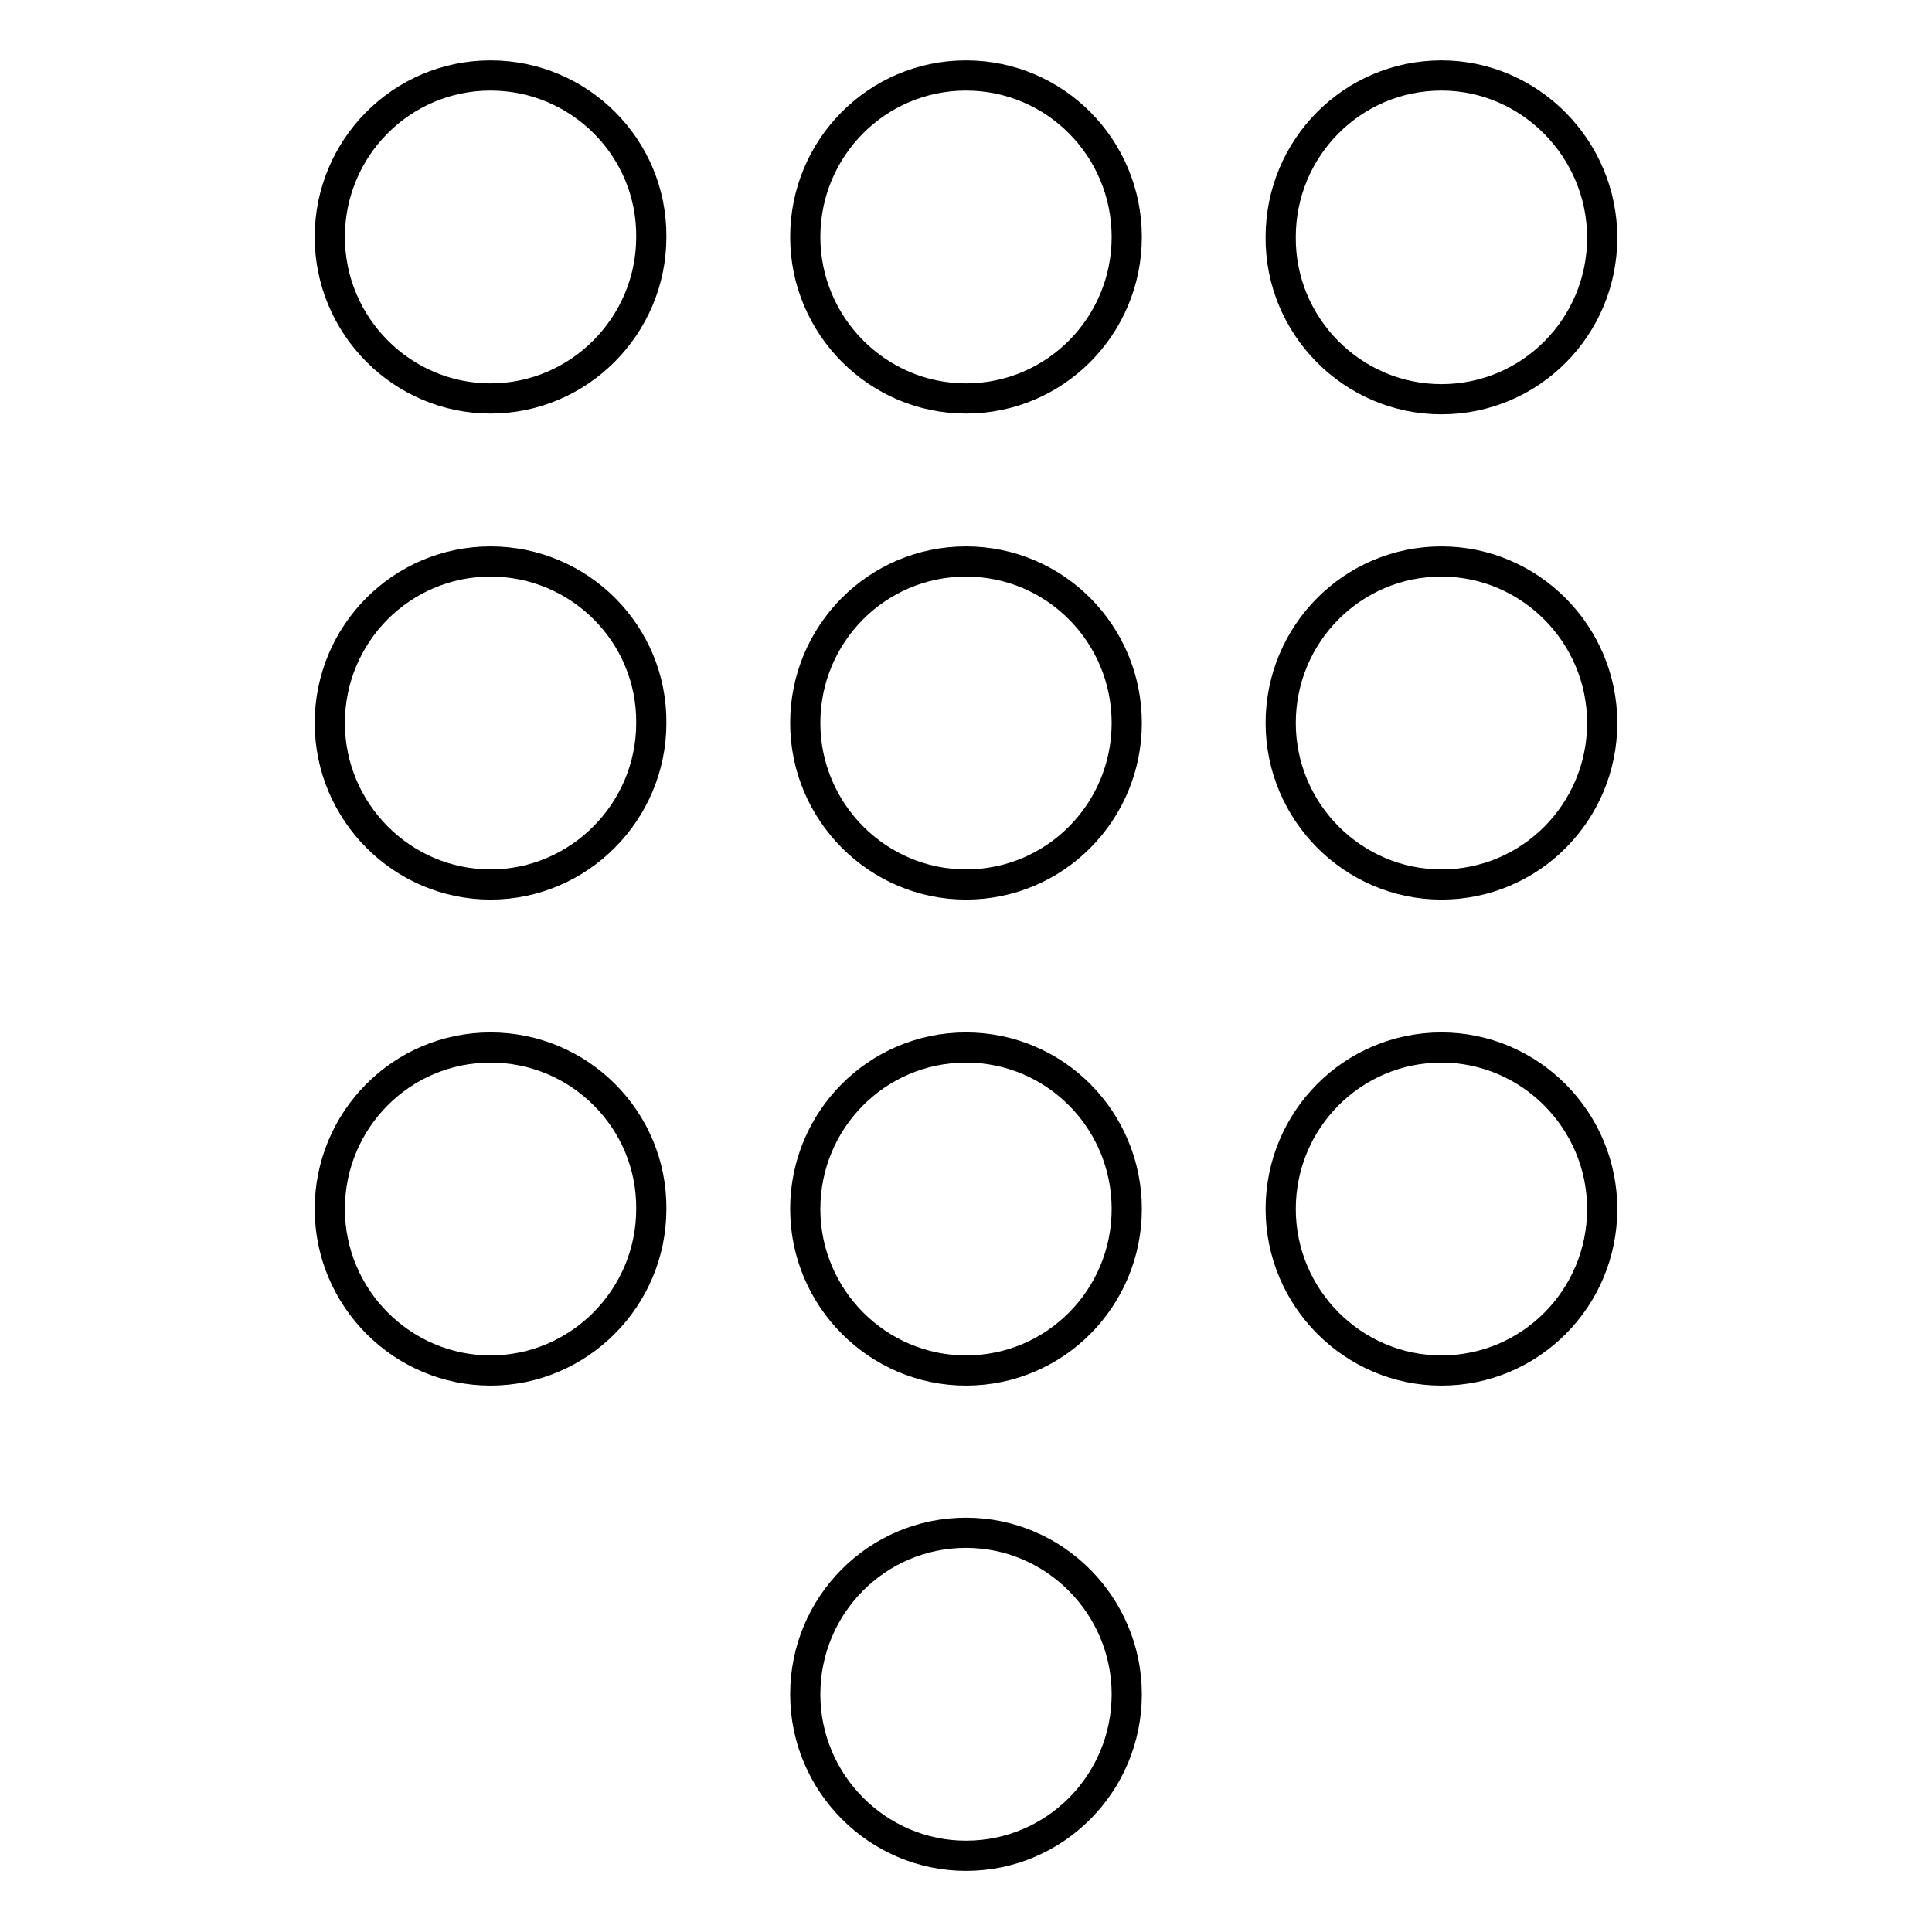
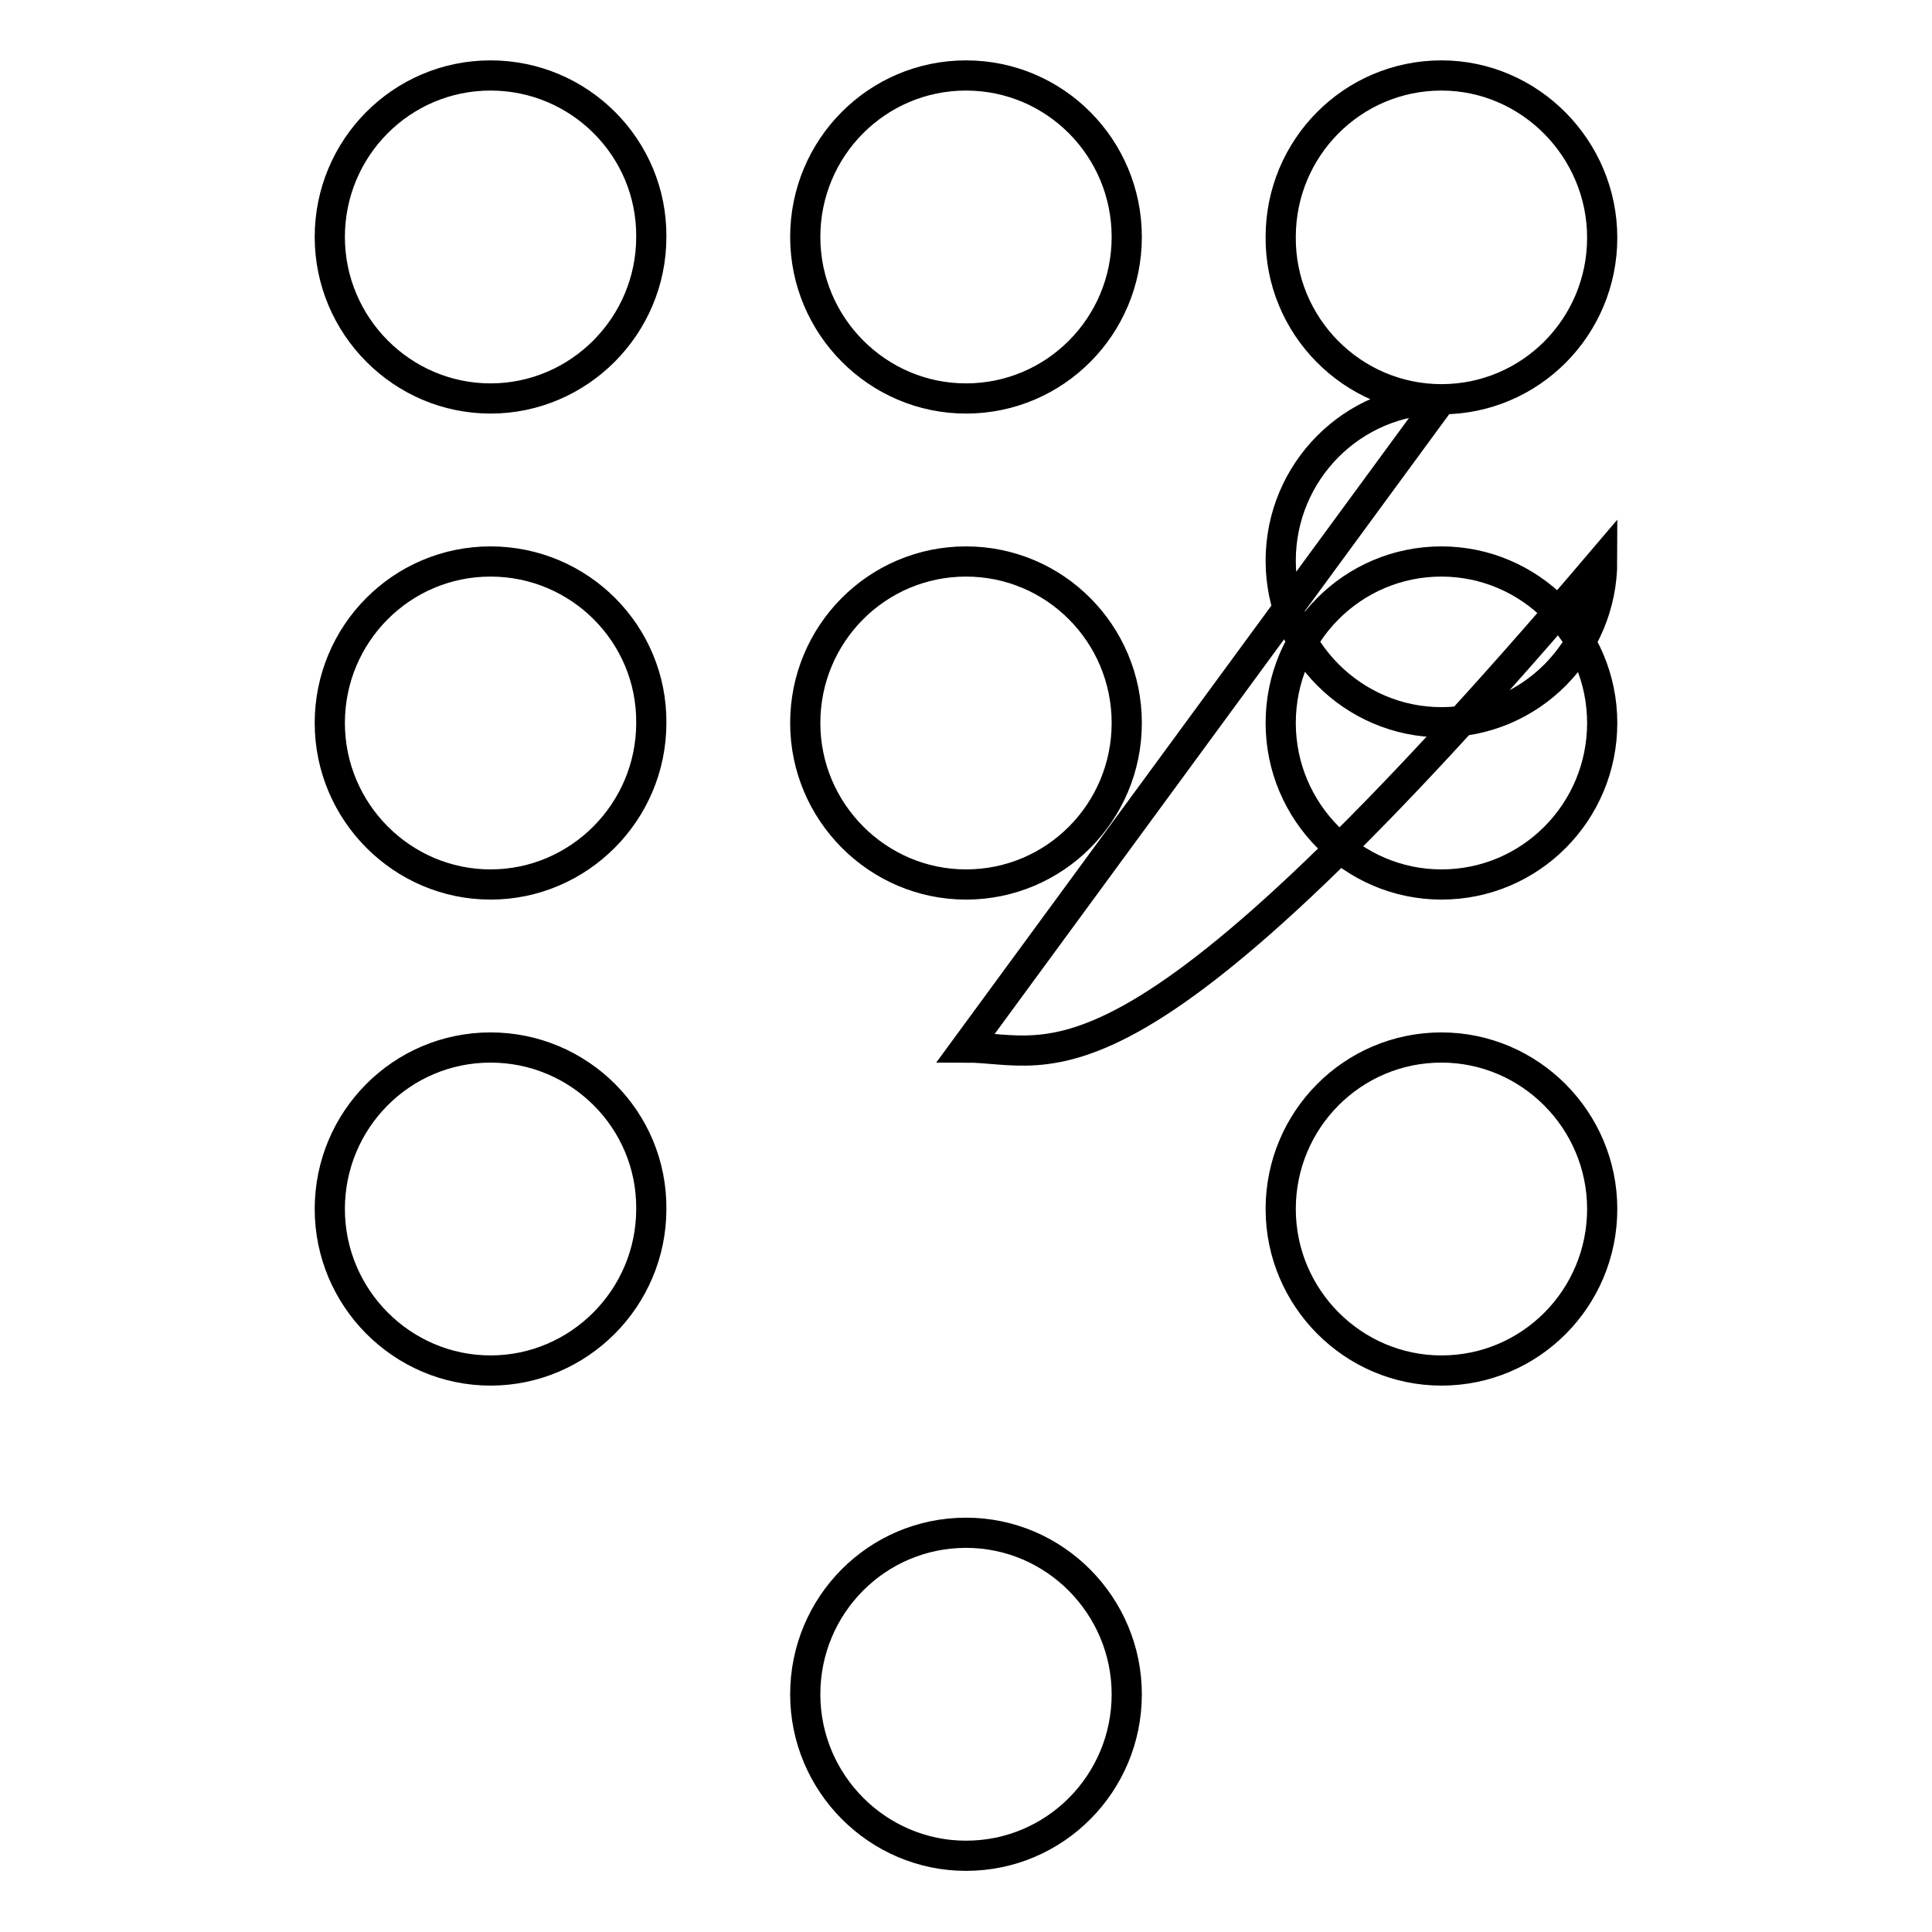
<svg xmlns="http://www.w3.org/2000/svg" version="1.1" x="0px" y="0px" viewBox="0 0 256 256" enable-background="new 0 0 256 256" xml:space="preserve">
  <g>
-     <path stroke-width="4" fill-opacity="0" stroke="#000000" d="M128,203.1c-11.8,0-21.3,9.6-21.3,21.4c0,11.8,9.6,21.4,21.3,21.4c11.8,0,21.3-9.6,21.3-21.4 C149.3,212.8,139.8,203.1,128,203.1z M65,10c-11.8,0-21.3,9.6-21.3,21.4c0,11.8,9.6,21.4,21.3,21.4s21.3-9.6,21.3-21.4 C86.4,19.6,76.8,10,65,10z M65,74.4c-11.8,0-21.3,9.6-21.3,21.4c0,11.8,9.6,21.4,21.3,21.4s21.3-9.6,21.3-21.4 C86.4,84,76.8,74.4,65,74.4z M65,138.8c-11.8,0-21.3,9.6-21.3,21.4c0,11.8,9.6,21.4,21.3,21.4s21.3-9.6,21.3-21.4 C86.4,148.4,76.8,138.8,65,138.8z M191,52.9c11.8,0,21.3-9.6,21.3-21.4c0-11.8-9.6-21.5-21.3-21.5c-11.8,0-21.3,9.6-21.3,21.4 C169.6,43.2,179.2,52.9,191,52.9z M128,138.8c-11.8,0-21.3,9.6-21.3,21.4c0,11.8,9.6,21.4,21.3,21.4c11.8,0,21.3-9.6,21.3-21.4 C149.3,148.4,139.8,138.8,128,138.8z M191,138.8c-11.8,0-21.3,9.6-21.3,21.4c0,11.8,9.6,21.4,21.3,21.4c11.8,0,21.3-9.6,21.3-21.4 C212.3,148.4,202.7,138.8,191,138.8z M191,74.4c-11.8,0-21.3,9.6-21.3,21.4c0,11.8,9.6,21.4,21.3,21.4c11.8,0,21.3-9.6,21.3-21.4 C212.3,84,202.7,74.4,191,74.4z M128,74.4c-11.8,0-21.3,9.6-21.3,21.4c0,11.8,9.6,21.4,21.3,21.4c11.8,0,21.3-9.6,21.3-21.4 C149.3,84,139.8,74.4,128,74.4z M128,10c-11.8,0-21.3,9.6-21.3,21.4c0,11.8,9.6,21.4,21.3,21.4c11.8,0,21.3-9.6,21.3-21.4 C149.3,19.6,139.8,10,128,10z" />
+     <path stroke-width="4" fill-opacity="0" stroke="#000000" d="M128,203.1c-11.8,0-21.3,9.6-21.3,21.4c0,11.8,9.6,21.4,21.3,21.4c11.8,0,21.3-9.6,21.3-21.4 C149.3,212.8,139.8,203.1,128,203.1z M65,10c-11.8,0-21.3,9.6-21.3,21.4c0,11.8,9.6,21.4,21.3,21.4s21.3-9.6,21.3-21.4 C86.4,19.6,76.8,10,65,10z M65,74.4c-11.8,0-21.3,9.6-21.3,21.4c0,11.8,9.6,21.4,21.3,21.4s21.3-9.6,21.3-21.4 C86.4,84,76.8,74.4,65,74.4z M65,138.8c-11.8,0-21.3,9.6-21.3,21.4c0,11.8,9.6,21.4,21.3,21.4s21.3-9.6,21.3-21.4 C86.4,148.4,76.8,138.8,65,138.8z M191,52.9c11.8,0,21.3-9.6,21.3-21.4c0-11.8-9.6-21.5-21.3-21.5c-11.8,0-21.3,9.6-21.3,21.4 C169.6,43.2,179.2,52.9,191,52.9z c-11.8,0-21.3,9.6-21.3,21.4c0,11.8,9.6,21.4,21.3,21.4c11.8,0,21.3-9.6,21.3-21.4 C149.3,148.4,139.8,138.8,128,138.8z M191,138.8c-11.8,0-21.3,9.6-21.3,21.4c0,11.8,9.6,21.4,21.3,21.4c11.8,0,21.3-9.6,21.3-21.4 C212.3,148.4,202.7,138.8,191,138.8z M191,74.4c-11.8,0-21.3,9.6-21.3,21.4c0,11.8,9.6,21.4,21.3,21.4c11.8,0,21.3-9.6,21.3-21.4 C212.3,84,202.7,74.4,191,74.4z M128,74.4c-11.8,0-21.3,9.6-21.3,21.4c0,11.8,9.6,21.4,21.3,21.4c11.8,0,21.3-9.6,21.3-21.4 C149.3,84,139.8,74.4,128,74.4z M128,10c-11.8,0-21.3,9.6-21.3,21.4c0,11.8,9.6,21.4,21.3,21.4c11.8,0,21.3-9.6,21.3-21.4 C149.3,19.6,139.8,10,128,10z" />
  </g>
</svg>